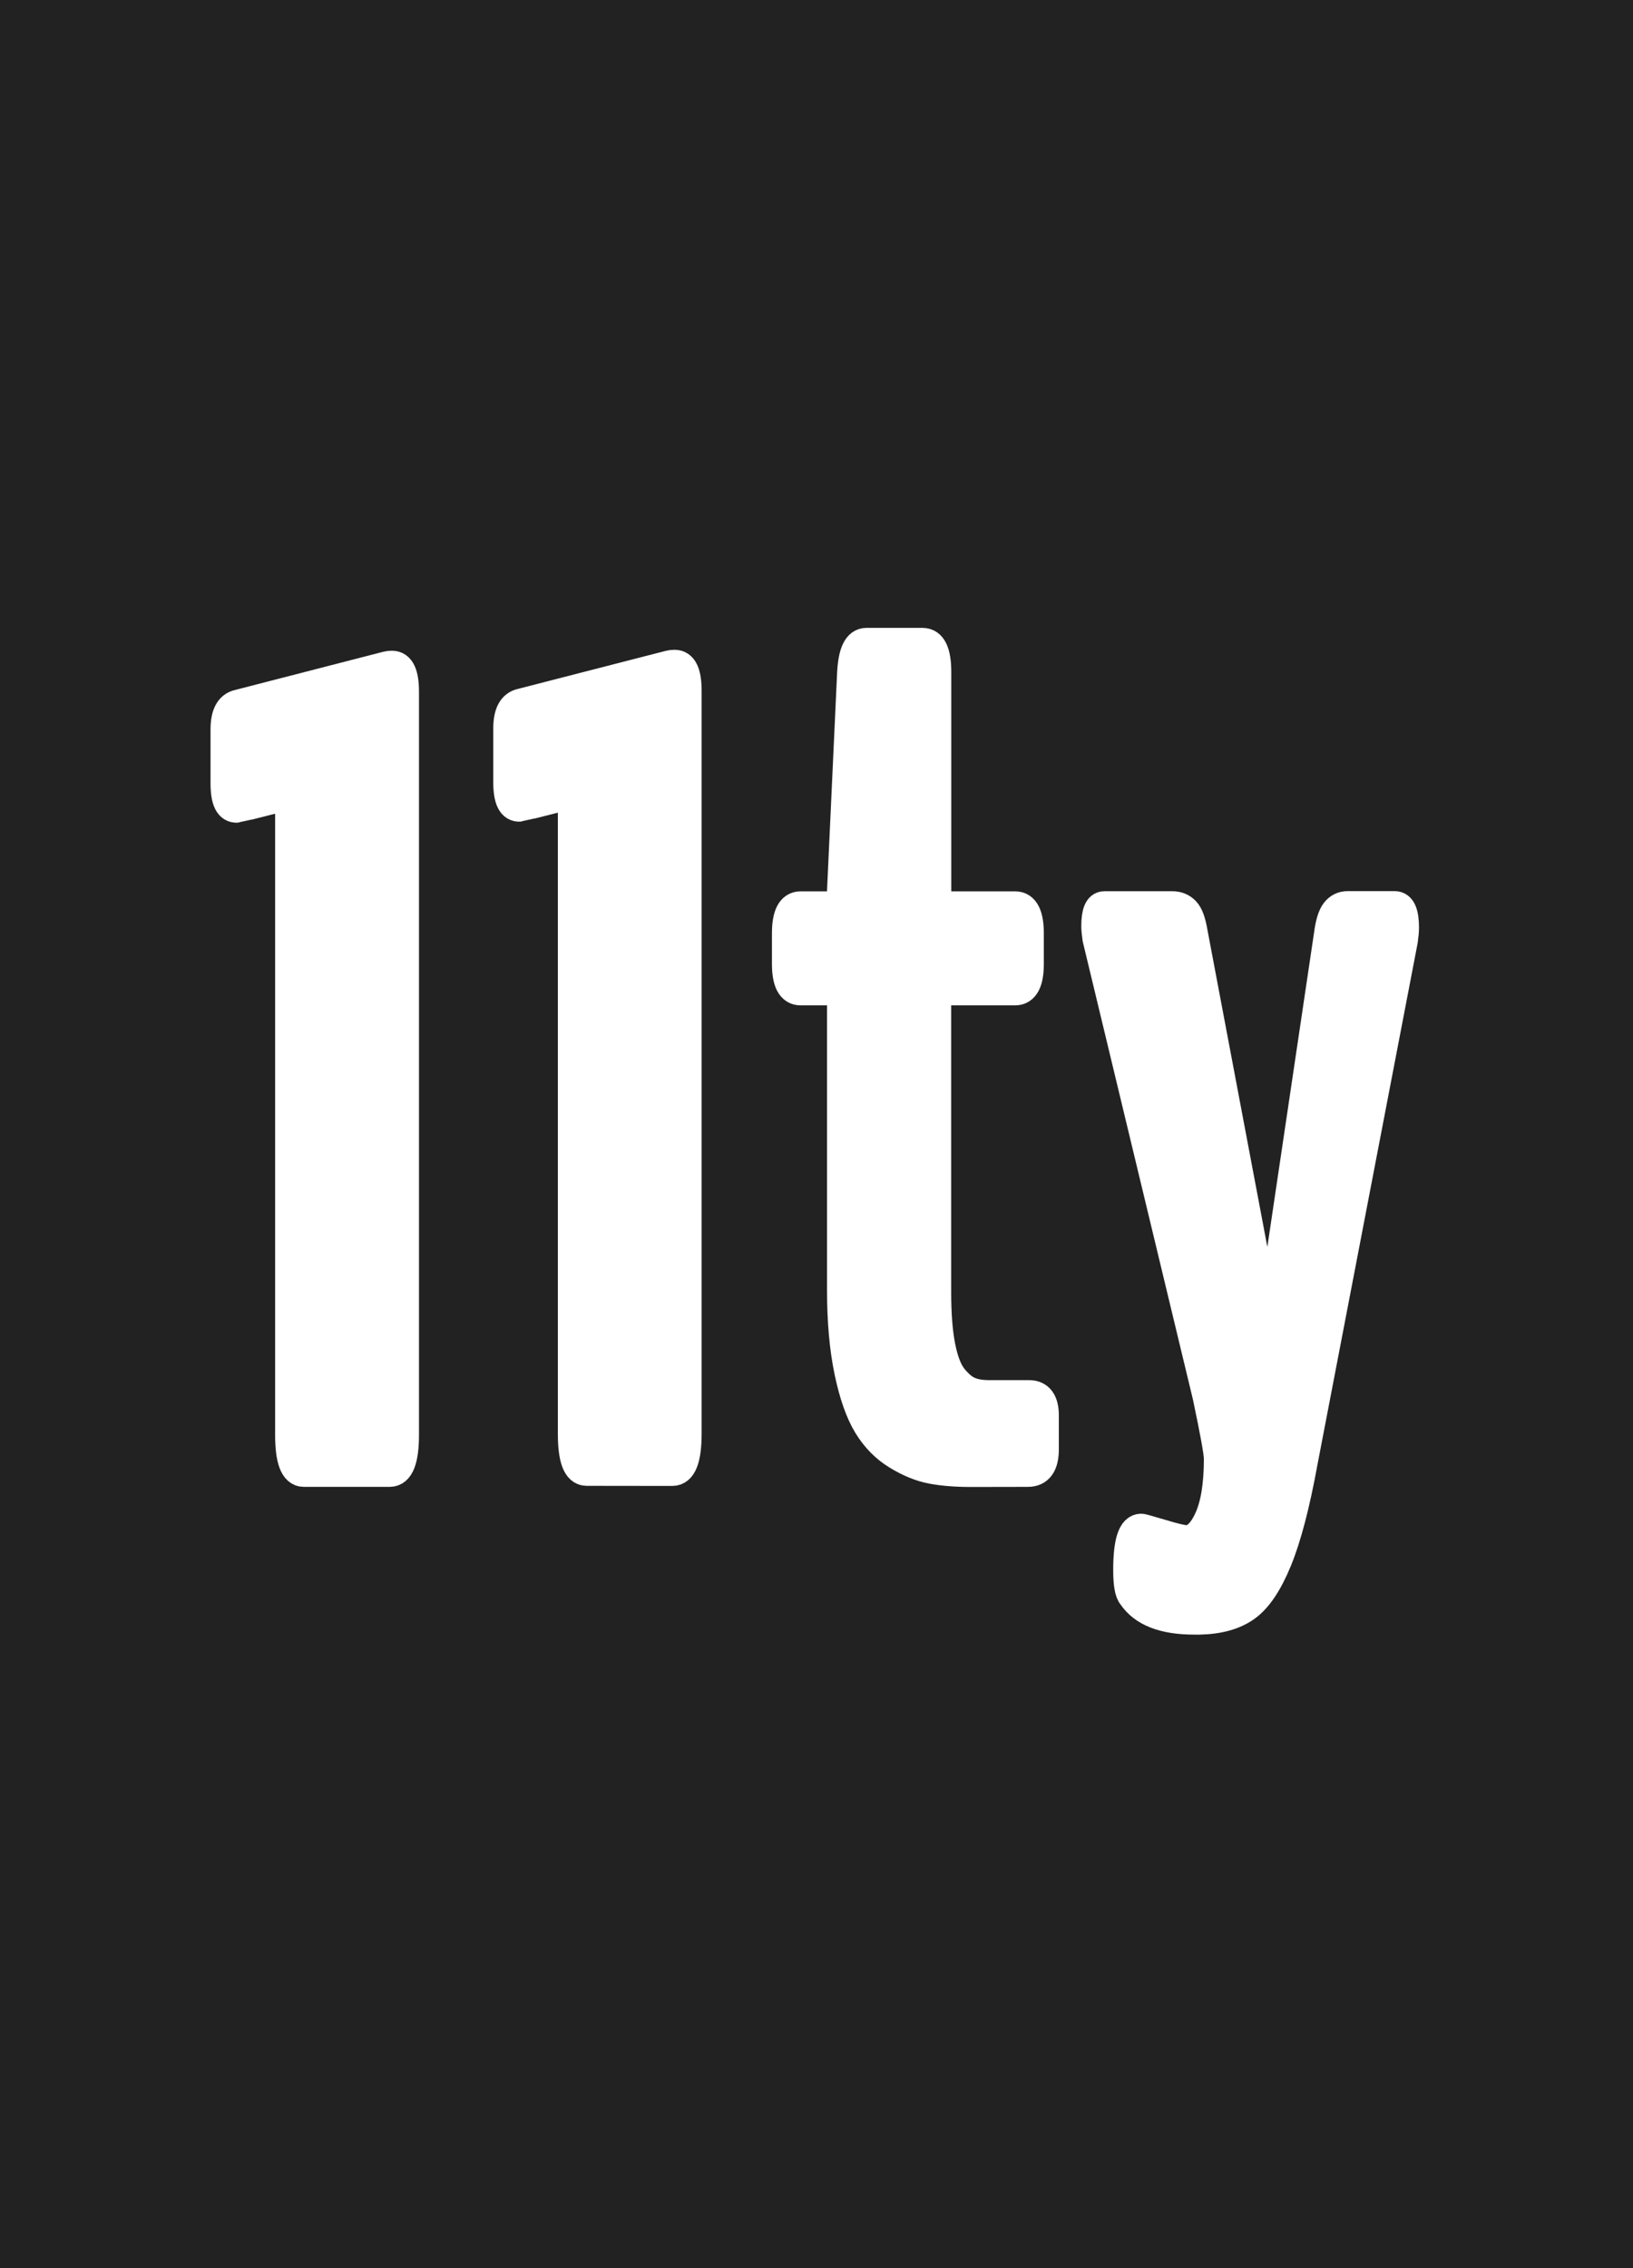
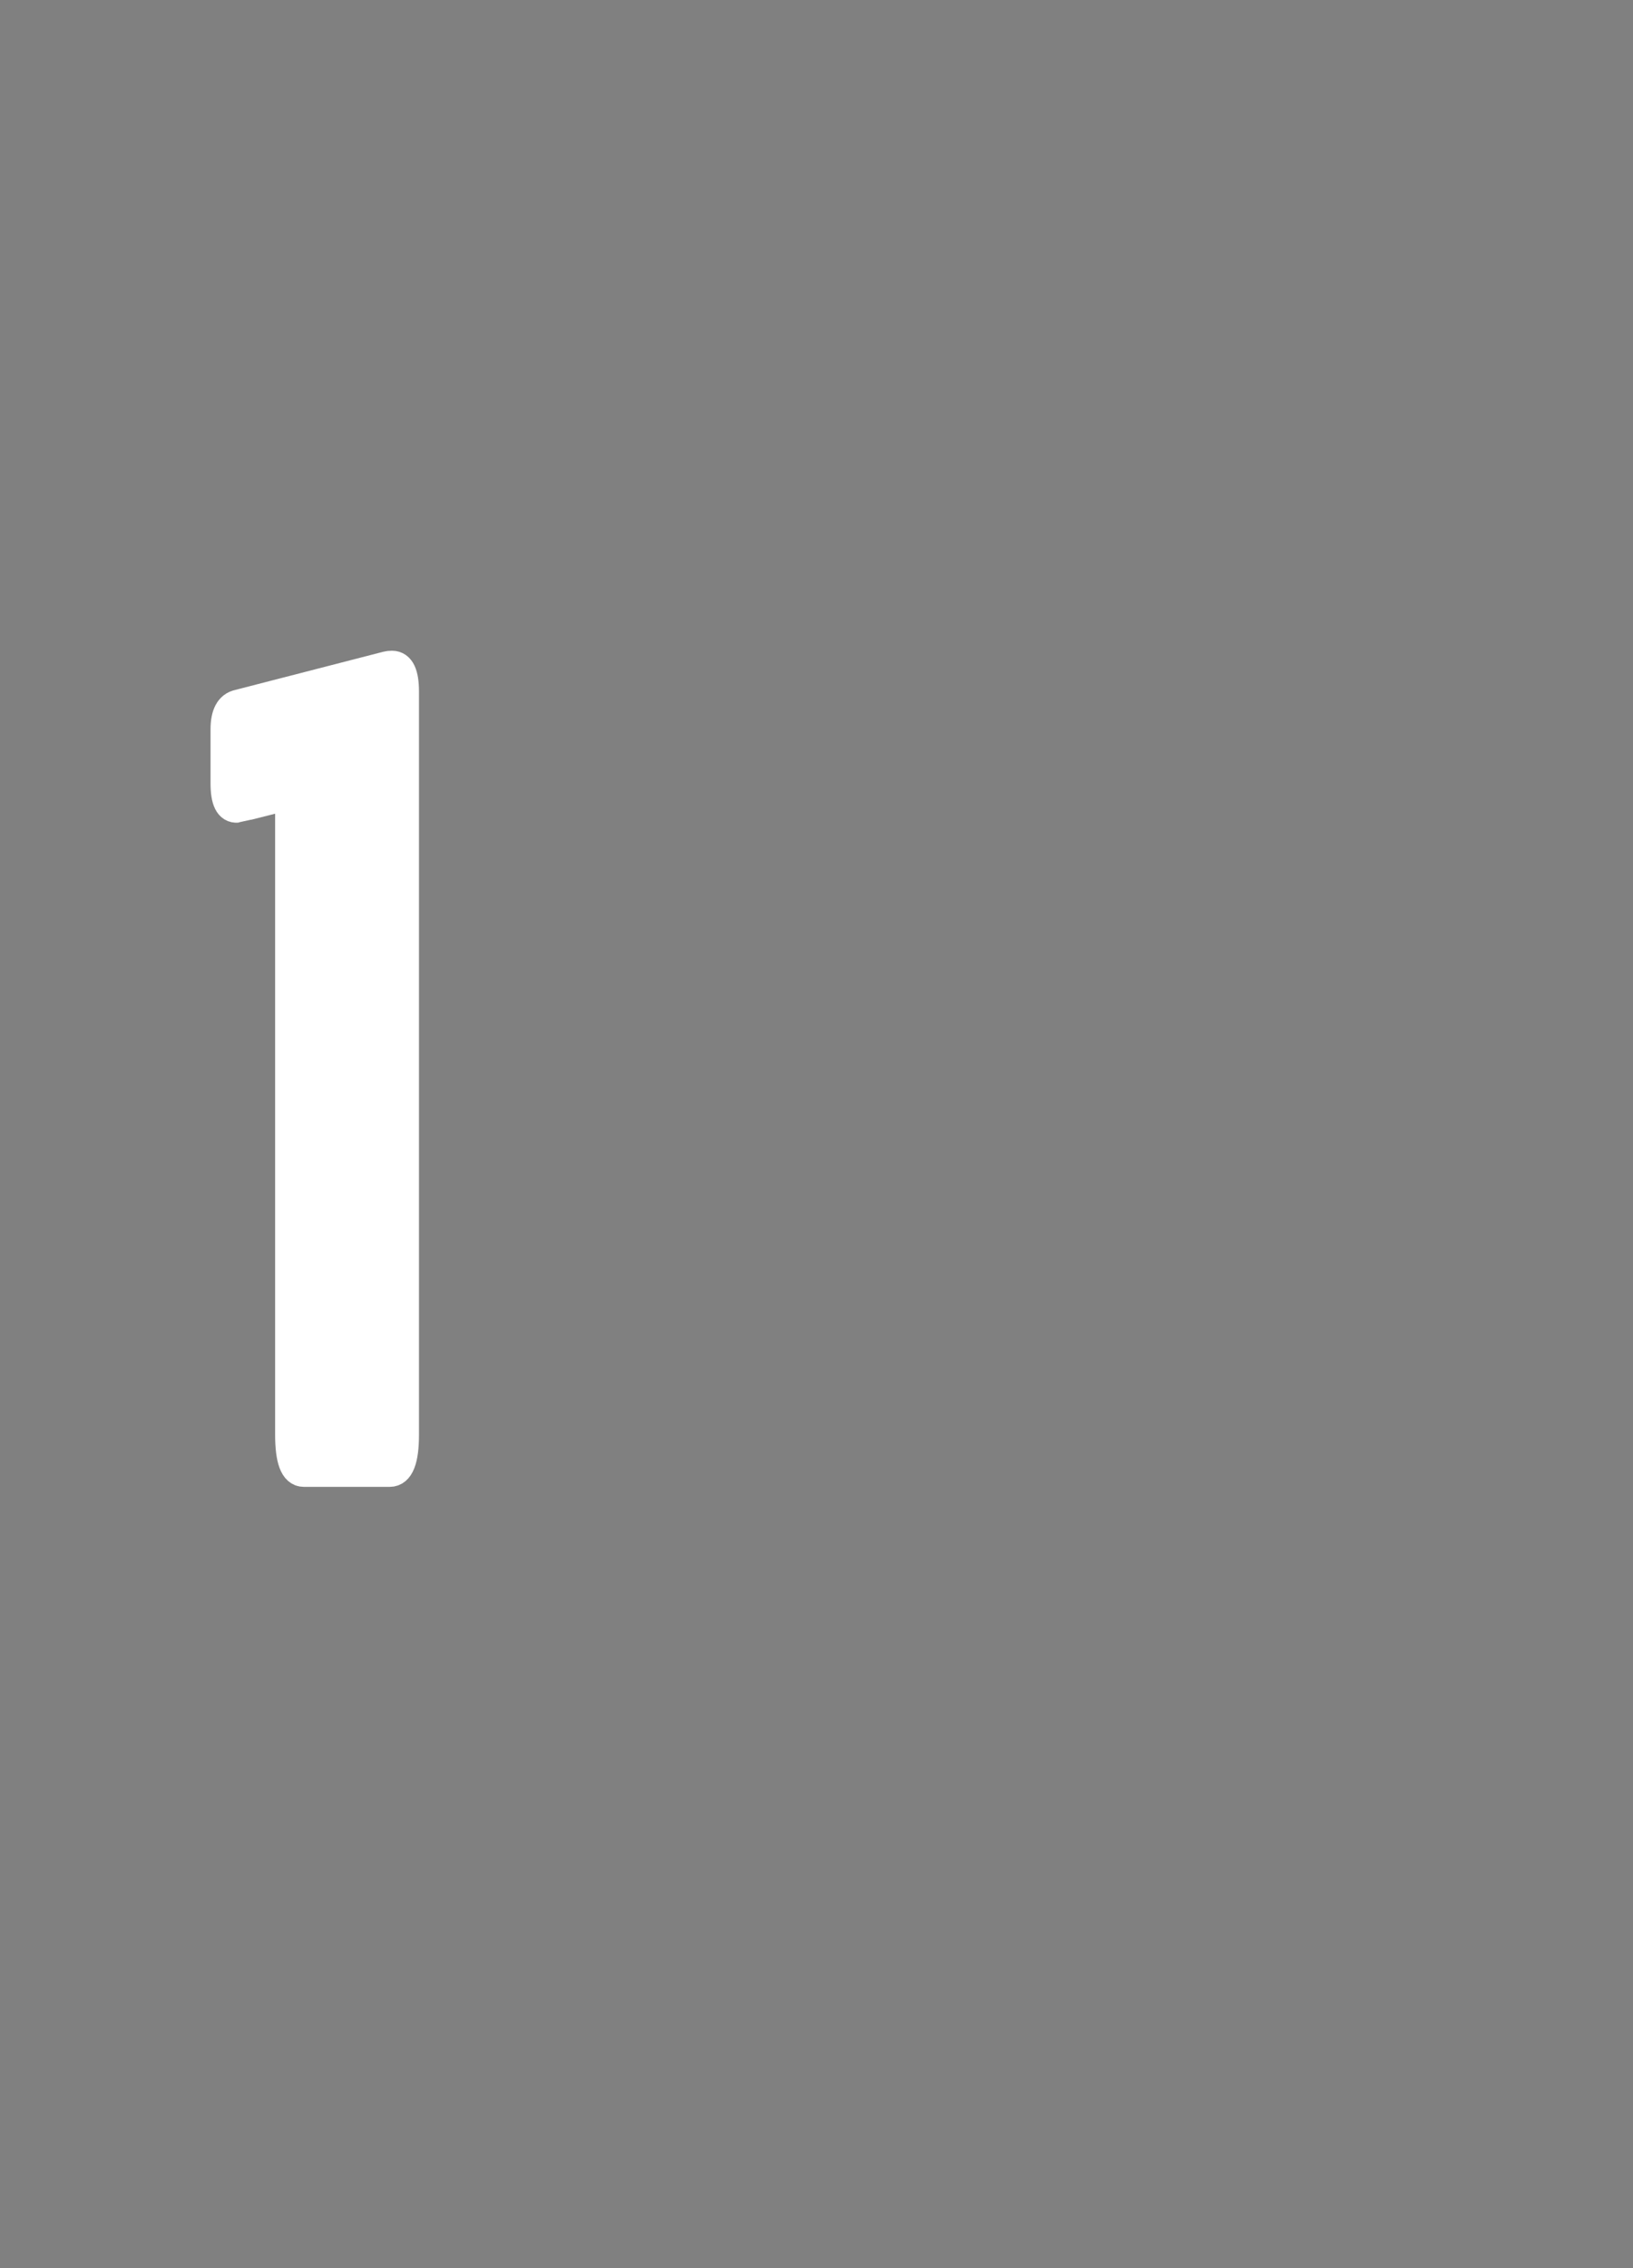
<svg xmlns="http://www.w3.org/2000/svg" width="100%" height="100%" viewBox="0 0 72 100" version="1.1" xml:space="preserve" style="fill-rule:evenodd;clip-rule:evenodd;stroke-miterlimit:10;">
  <rect x="0" y="0" width="72" height="100" fill="#808080" stroke="none" />
  <g transform="matrix(0.046,0,0,0.046,0,0)">
    <g transform="matrix(1.001,0,0,1,-0.34,-5.589)">
-       <rect x="0.34" y="5.587" width="1568.09" height="2185.28" style="fill:rgb(34,34,34);" />
-     </g>
-     <path d="M562.2,1410.1C553.2,1410.1 548.7,1398.1 548.7,1374L548.7,778.9C548.7,767.4 546.4,762 541.7,762.7C513.3,769.9 499,773.5 498.6,773.5C490.7,774.2 486.8,766.3 486.8,749.8L486.8,698.1C486.8,683.8 491.1,675.7 499.7,673.9L641.9,637.3C643,637 644.6,636.8 646.7,636.8C654.6,636.8 658.5,645.2 658.5,662.1L658.5,1374.1C658.5,1398.2 653.8,1410.2 644.5,1410.2L562.2,1410.1ZM930.5,1411.2C916.1,1411.2 903.7,1410.2 893.1,1408.2C882.5,1406.2 871.5,1401.7 860,1394.7C848.5,1387.7 839.1,1378.1 831.7,1365.9C824.3,1353.7 818.3,1336.6 813.7,1314.7C809.1,1292.8 806.7,1266.8 806.7,1236.6L806.7,960.4C806.7,953.2 804.7,949.6 800.8,949.6L767.4,949.6C758.4,949.6 753.9,941 753.9,923.8L753.9,894.7C753.9,877.1 758.4,868.3 767.4,868.3L800.8,868.3C804.7,868.3 806.7,863.5 806.7,853.8L816.4,644.3C817.5,625.3 822.1,615.8 830.4,615.8L884.3,615.8C893.3,615.8 897.8,625.3 897.8,644.3L897.8,853.8C897.8,863.5 899.9,868.3 904.3,868.3L973,868.3C982,868.3 986.5,877.1 986.5,894.7L986.5,923.8C986.5,941 982,949.6 973,949.6L904.1,949.6C901.6,949.6 899.9,950.2 899,951.5C898.1,952.7 897.7,955.7 897.7,960.4L897.7,1238.3C897.7,1259.1 899,1276.5 901.7,1290.3C904.4,1304.1 908.3,1314.3 913.5,1320.7C918.7,1327.1 923.9,1331.5 929.1,1333.6C934.3,1335.8 940.7,1336.8 948.2,1336.8L986.4,1336.8C996.1,1336.8 1000.9,1343.5 1000.9,1356.7L1000.9,1389C1000.9,1403.7 995.7,1411.1 985.3,1411.1L930.5,1411.2ZM1137.2,1475.8C1145.4,1475.8 1152.6,1469.1 1158.7,1455.6C1164.8,1442.1 1167.9,1423 1167.9,1398.2C1167.9,1392.4 1164.3,1372.5 1157.1,1338.4L1051.5,899.5C1050.8,894.5 1050.4,890.5 1050.4,887.6C1050.4,874.7 1053.1,868.2 1058.5,868.2L1123.7,868.2C1128.7,868.2 1132.8,869.9 1136.1,873.3C1139.4,876.7 1141.9,883.6 1143.6,894L1213.6,1264.5C1215,1268.8 1215.9,1271 1216.3,1271C1217.7,1271 1218.5,1269 1218.5,1265.1L1273.4,895.6C1274.8,884.8 1277.1,877.6 1280.1,873.8C1283.1,870 1287,868.1 1291.7,868.1L1336.9,868.1C1343,868.1 1346.1,875.1 1346.1,889.1C1346.1,892.3 1345.7,896.5 1345,901.5L1249.1,1400.8C1241.6,1442.1 1233.3,1473.7 1224.3,1495.6C1215.3,1517.5 1205.3,1532.4 1194.1,1540.3C1183,1548.2 1168.3,1552.3 1149.9,1552.7L1144.5,1552.7C1115.4,1552.7 1095.7,1545 1085.3,1529.5C1082.4,1526.3 1081,1518 1081,1504.7C1081,1478.1 1085.3,1464.8 1093.9,1464.8C1094.6,1464.8 1101.1,1466.6 1113.3,1470.2C1125.7,1474 1133.6,1475.8 1137.2,1475.8Z" style="fill:white;fill-rule:nonzero;stroke:white;stroke-width:28px;" />
+       </g>
    <g>
      <path d="M291.2,1411.1C282.2,1411.1 277.7,1399.1 277.7,1375L277.7,779.9C277.7,768.4 275.4,763 270.7,763.7C242.3,770.9 228,774.5 227.6,774.5C219.7,775.2 215.8,767.3 215.8,750.8L215.8,699.1C215.8,684.8 220.1,676.7 228.7,674.9L371,638.2C372.1,637.9 373.7,637.7 375.8,637.7C383.7,637.7 387.6,646.1 387.6,663L387.6,1375C387.6,1399.1 382.9,1411.1 373.6,1411.1L291.2,1411.1Z" style="fill:white;fill-rule:nonzero;stroke:white;stroke-width:28px;" />
    </g>
  </g>
</svg>